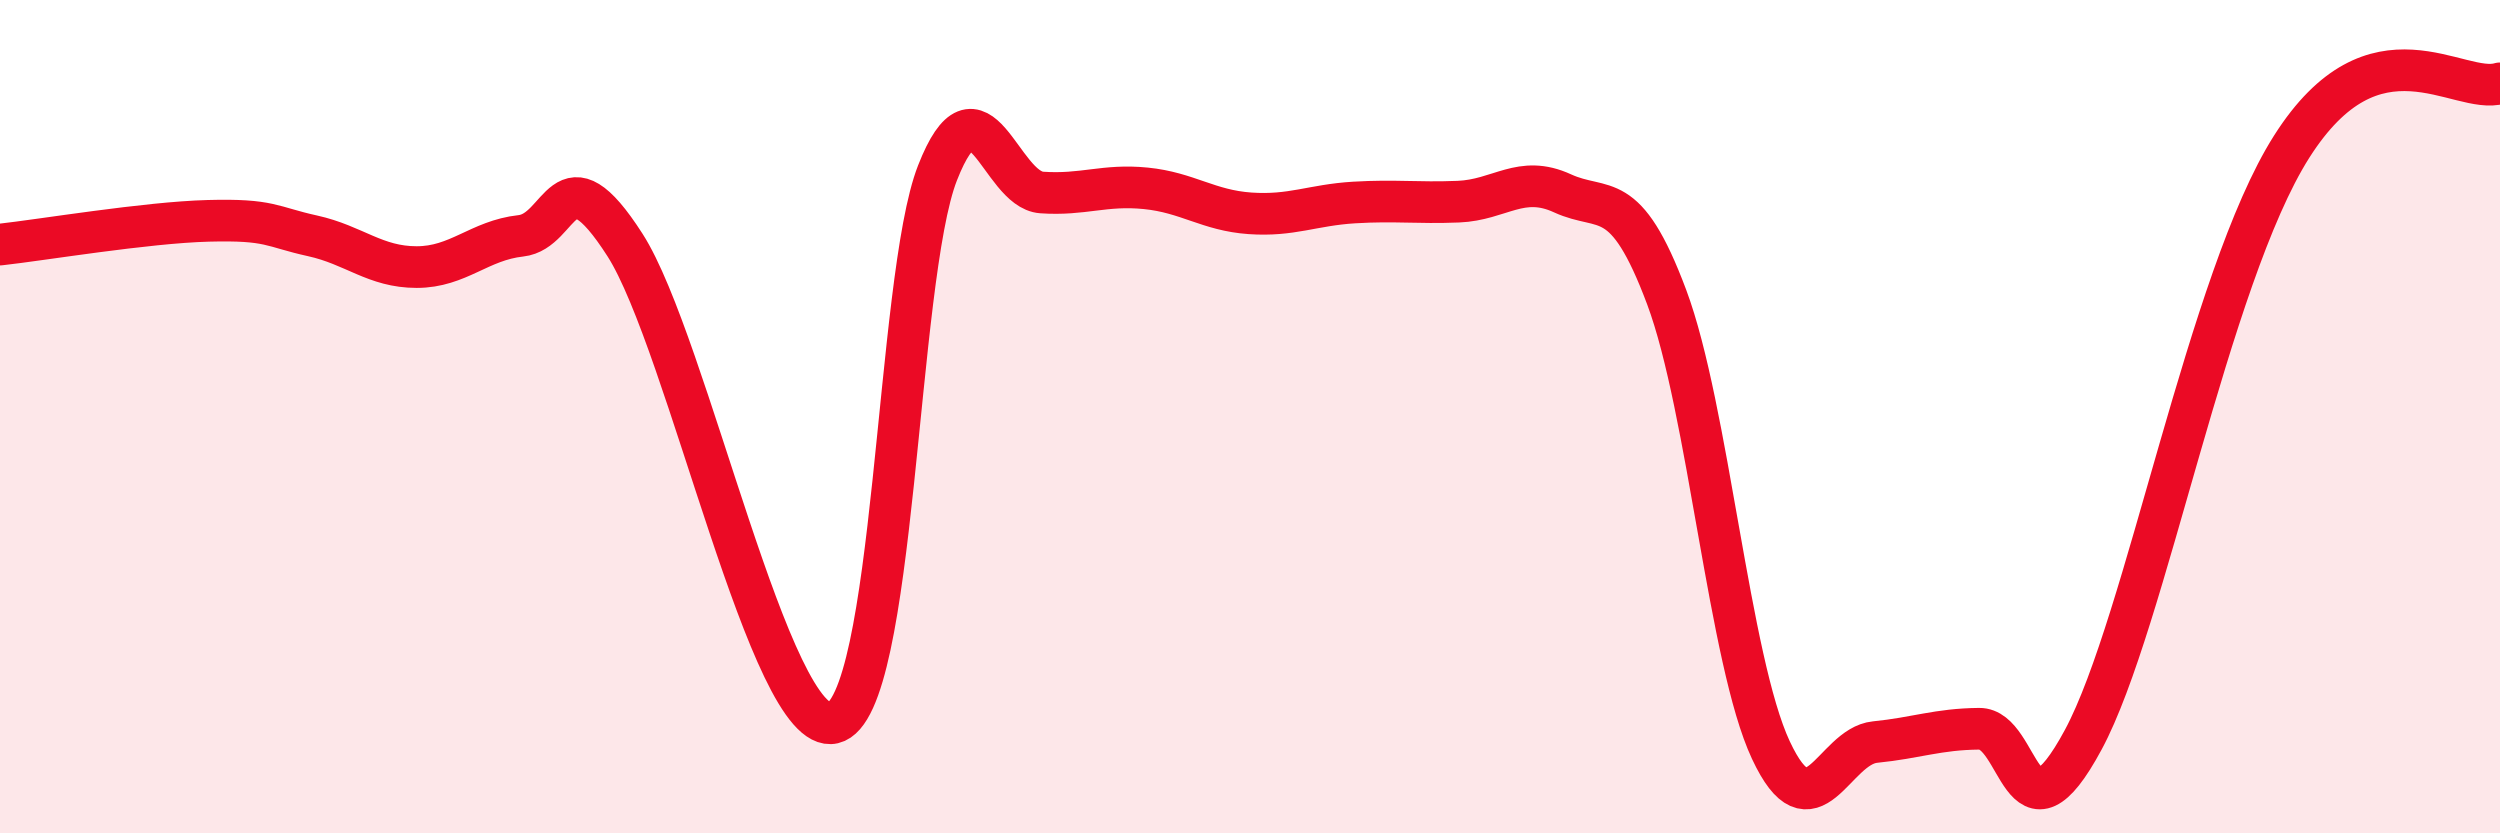
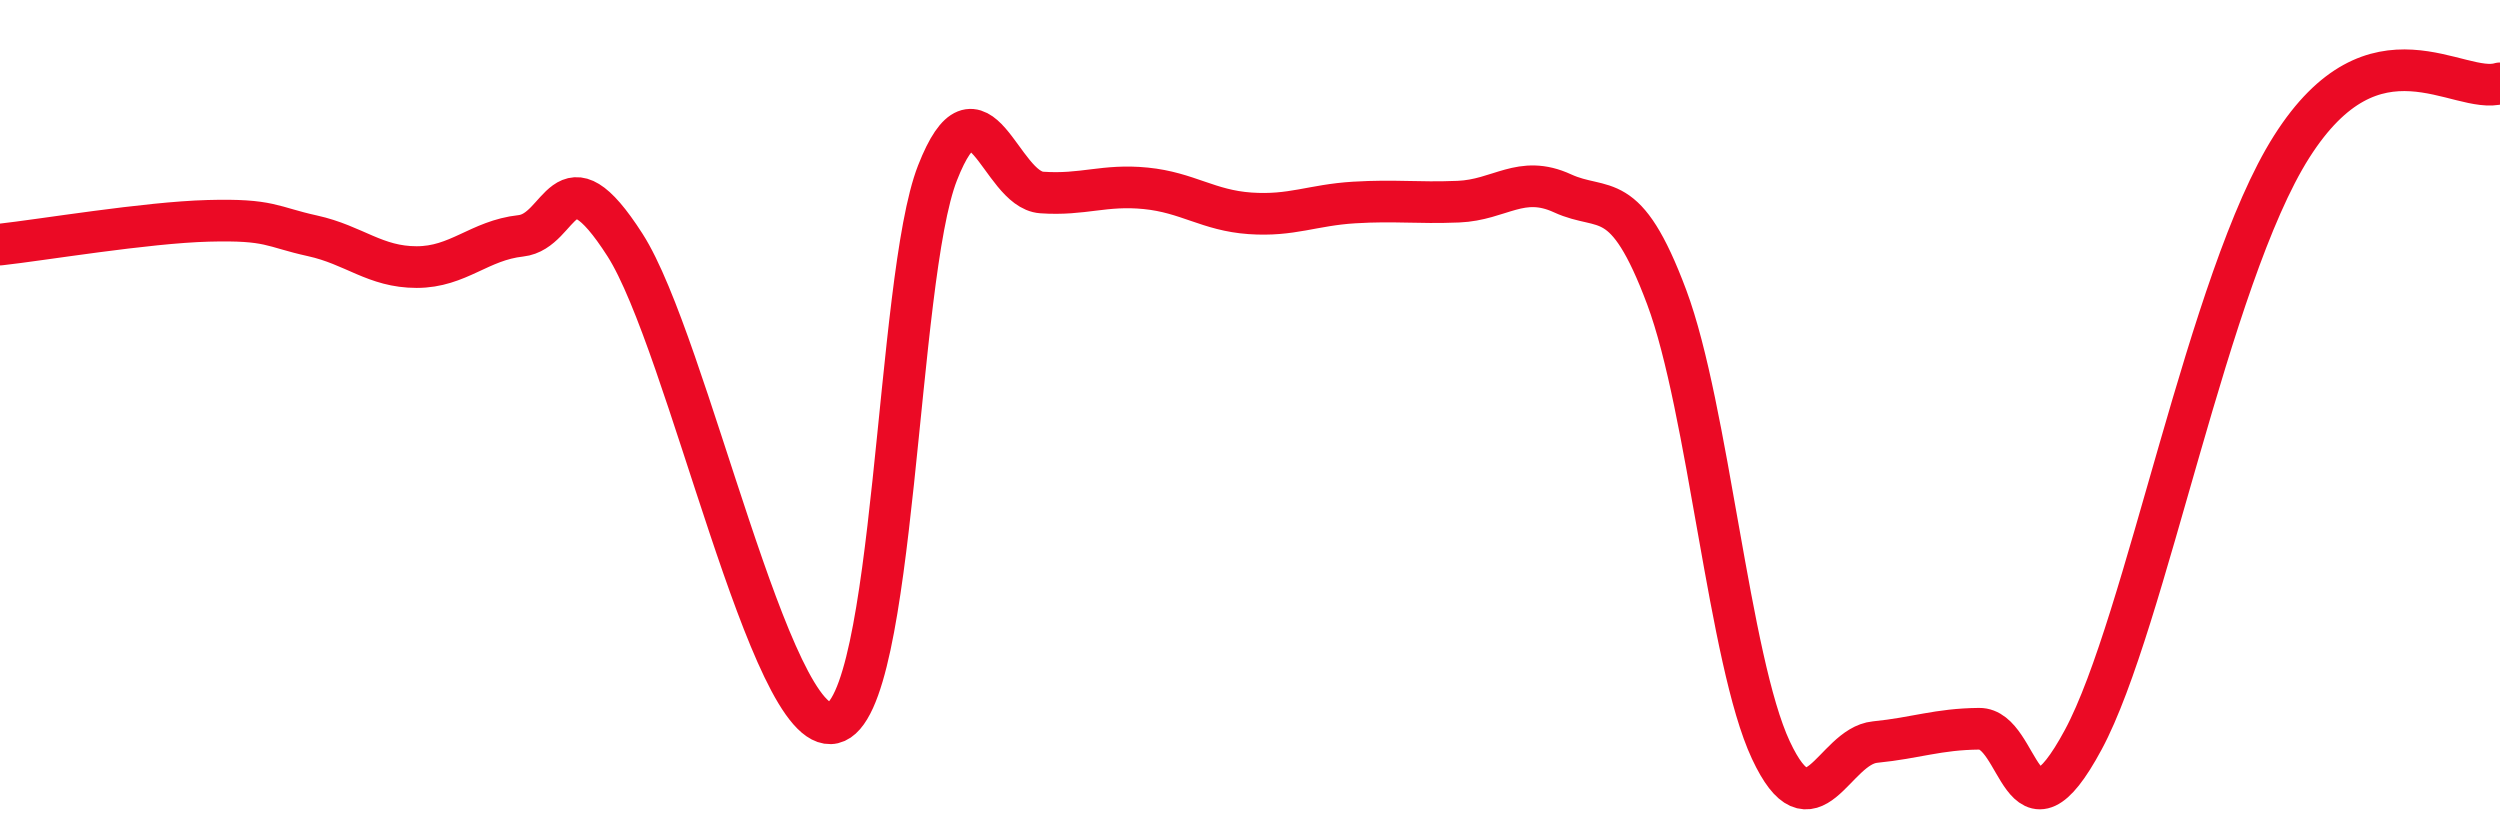
<svg xmlns="http://www.w3.org/2000/svg" width="60" height="20" viewBox="0 0 60 20">
-   <path d="M 0,5.87 C 1,5.76 3.5,5.34 5,5.3 C 6.5,5.26 6.5,5.44 7.5,5.66 C 8.5,5.88 9,6.41 10,6.41 C 11,6.41 11.5,5.77 12.5,5.66 C 13.5,5.55 13.5,3.54 15,5.88 C 16.5,8.22 18.5,17.7 20,17.35 C 21.5,17 21.5,6.7 22.5,4.15 C 23.5,1.6 24,4.55 25,4.62 C 26,4.69 26.5,4.42 27.5,4.52 C 28.5,4.62 29,5.05 30,5.12 C 31,5.19 31.5,4.92 32.5,4.86 C 33.5,4.8 34,4.88 35,4.84 C 36,4.8 36.5,4.18 37.5,4.64 C 38.5,5.1 39,4.46 40,7.13 C 41,9.8 41.5,15.86 42.5,18 C 43.5,20.14 44,17.91 45,17.81 C 46,17.71 46.5,17.5 47.5,17.49 C 48.5,17.48 48.5,20.54 50,17.75 C 51.5,14.96 53,6.67 55,3.52 C 57,0.37 59,2.3 60,2L60 20L0 20Z" fill="#EB0A25" opacity="0.1" stroke-linecap="round" stroke-linejoin="round" />
  <path d="M 0,5.87 C 1,5.76 3.5,5.34 5,5.3 C 6.5,5.26 6.5,5.44 7.5,5.66 C 8.5,5.88 9,6.41 10,6.41 C 11,6.41 11.5,5.77 12.5,5.66 C 13.5,5.55 13.5,3.54 15,5.88 C 16.5,8.22 18.5,17.7 20,17.35 C 21.5,17 21.5,6.7 22.5,4.15 C 23.5,1.6 24,4.55 25,4.62 C 26,4.69 26.5,4.42 27.5,4.52 C 28.5,4.62 29,5.05 30,5.12 C 31,5.19 31.5,4.92 32.5,4.86 C 33.5,4.8 34,4.88 35,4.84 C 36,4.8 36.5,4.18 37.5,4.64 C 38.5,5.1 39,4.46 40,7.13 C 41,9.8 41.5,15.86 42.5,18 C 43.5,20.14 44,17.91 45,17.81 C 46,17.71 46.5,17.5 47.5,17.49 C 48.5,17.48 48.5,20.54 50,17.75 C 51.5,14.96 53,6.67 55,3.52 C 57,0.37 59,2.3 60,2" stroke="#EB0A25" stroke-width="1" fill="none" stroke-linecap="round" stroke-linejoin="round" />
</svg>